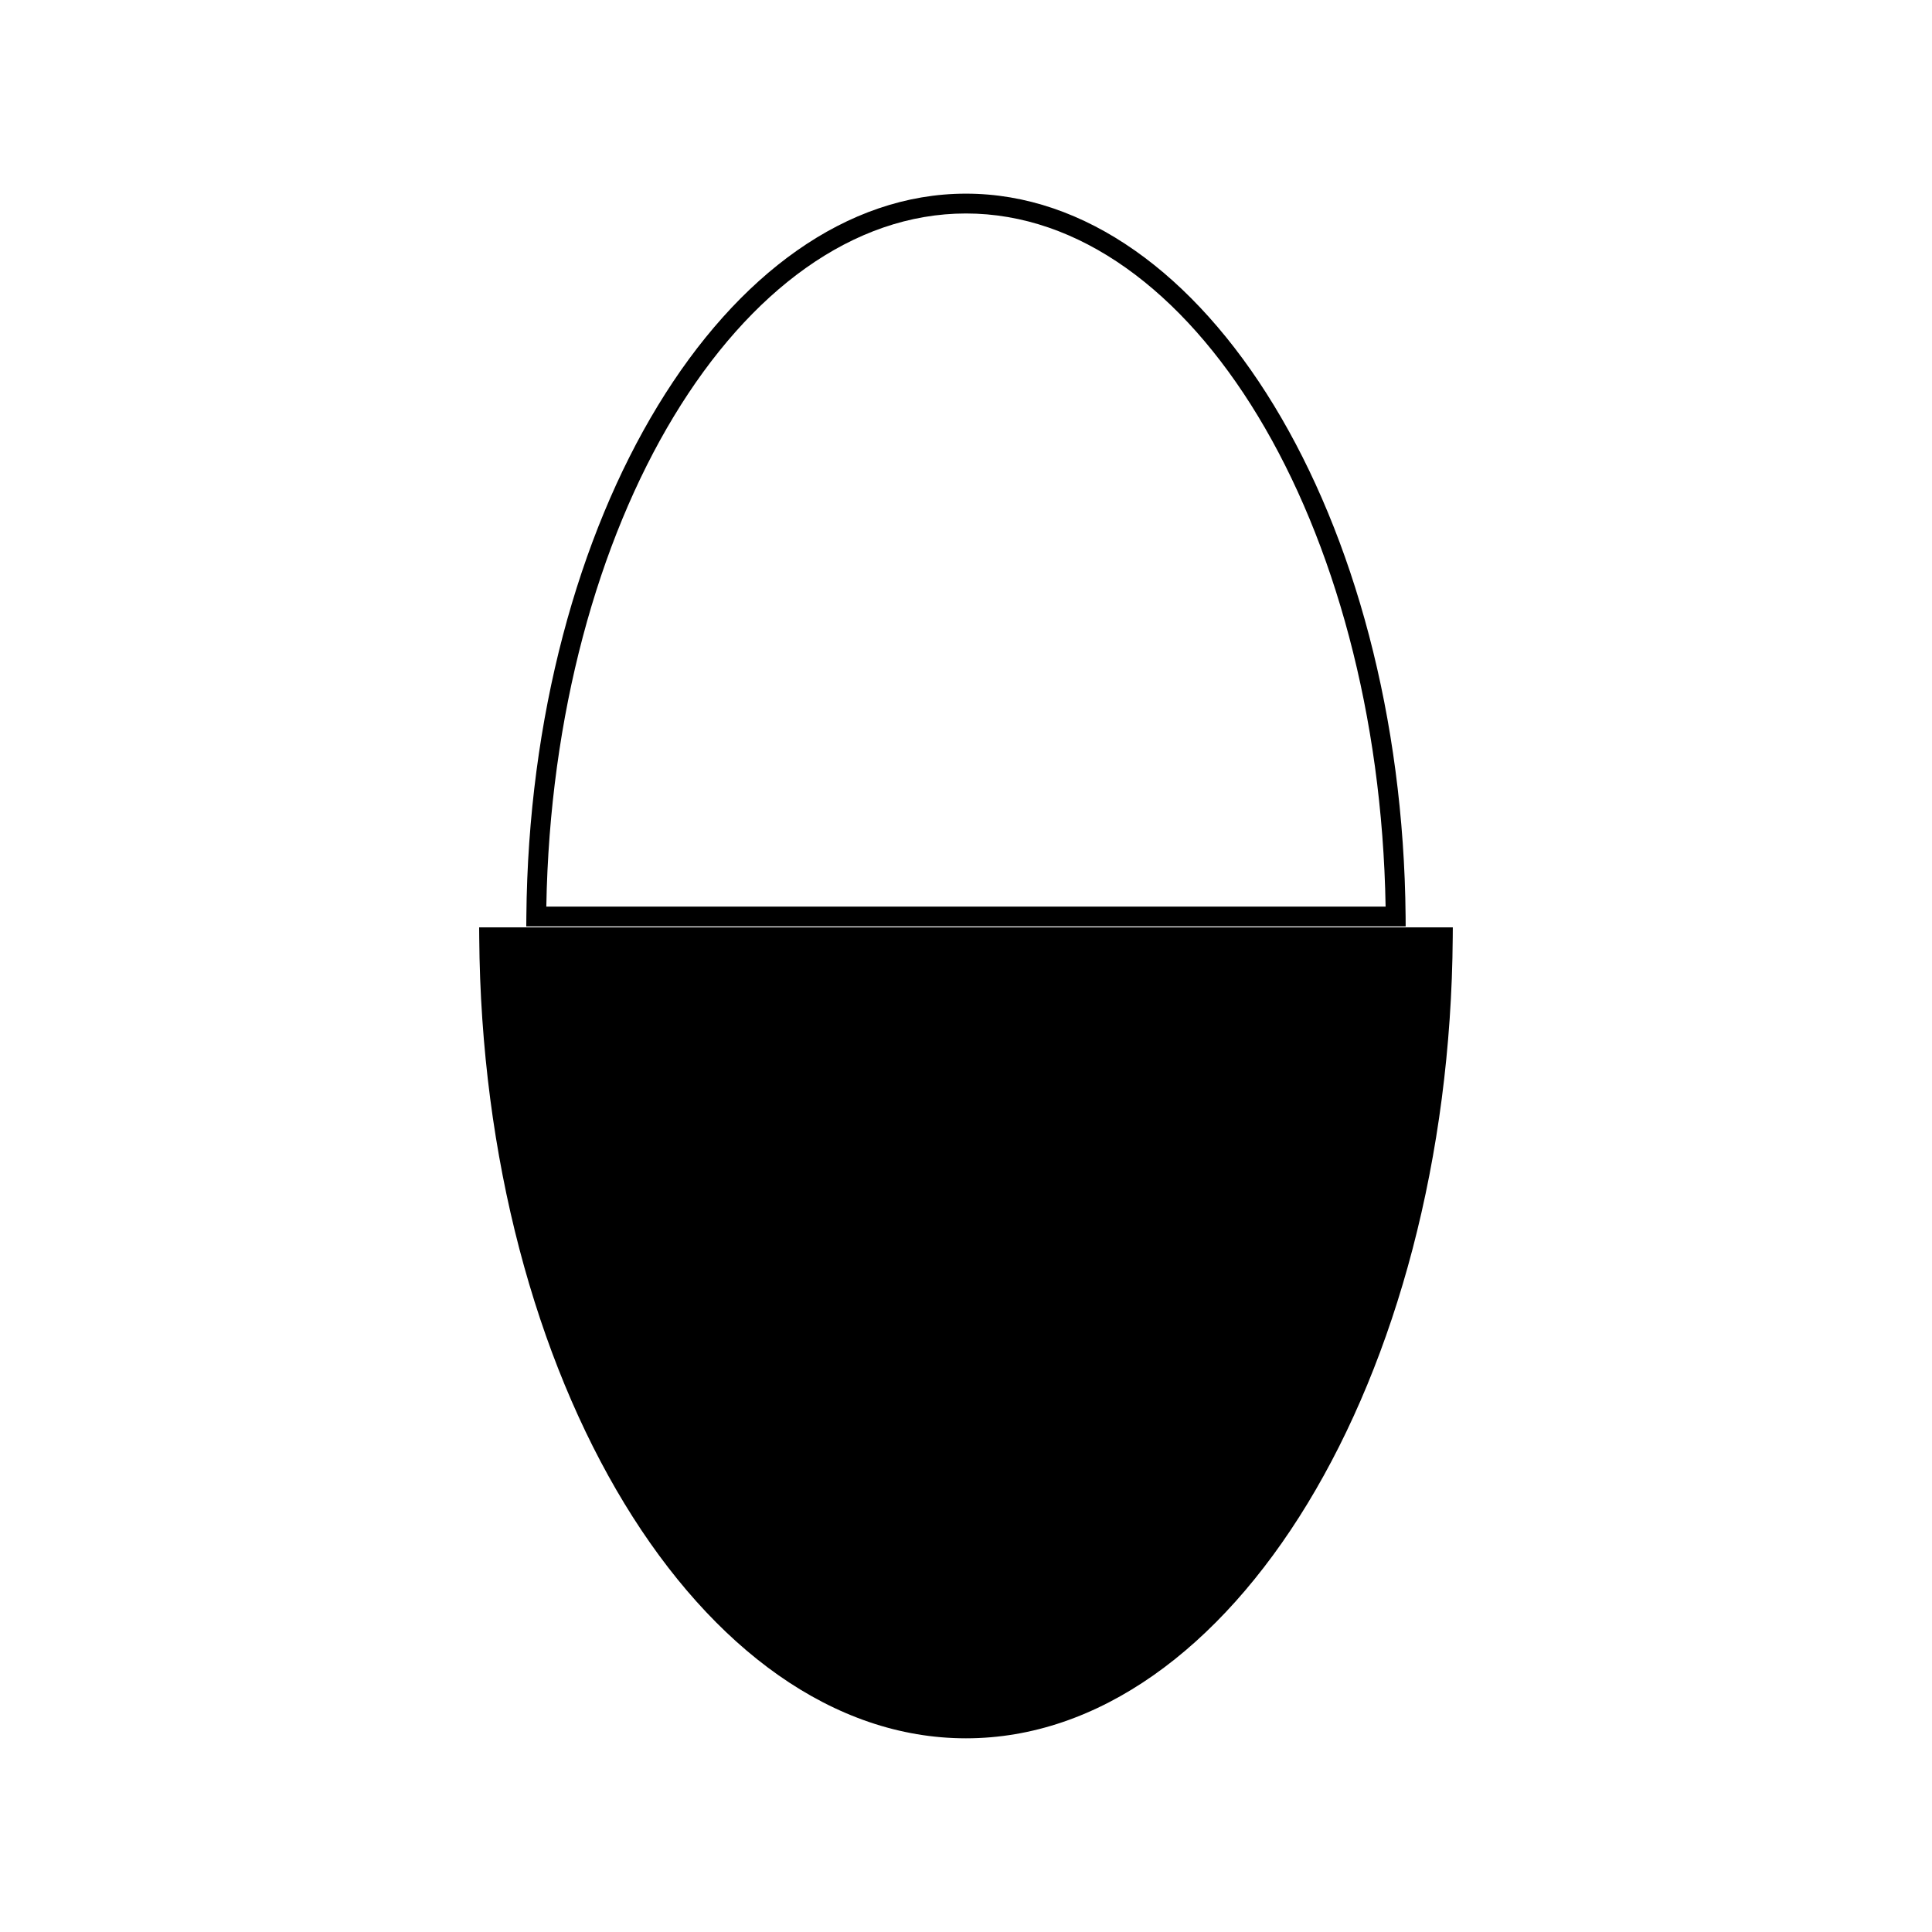
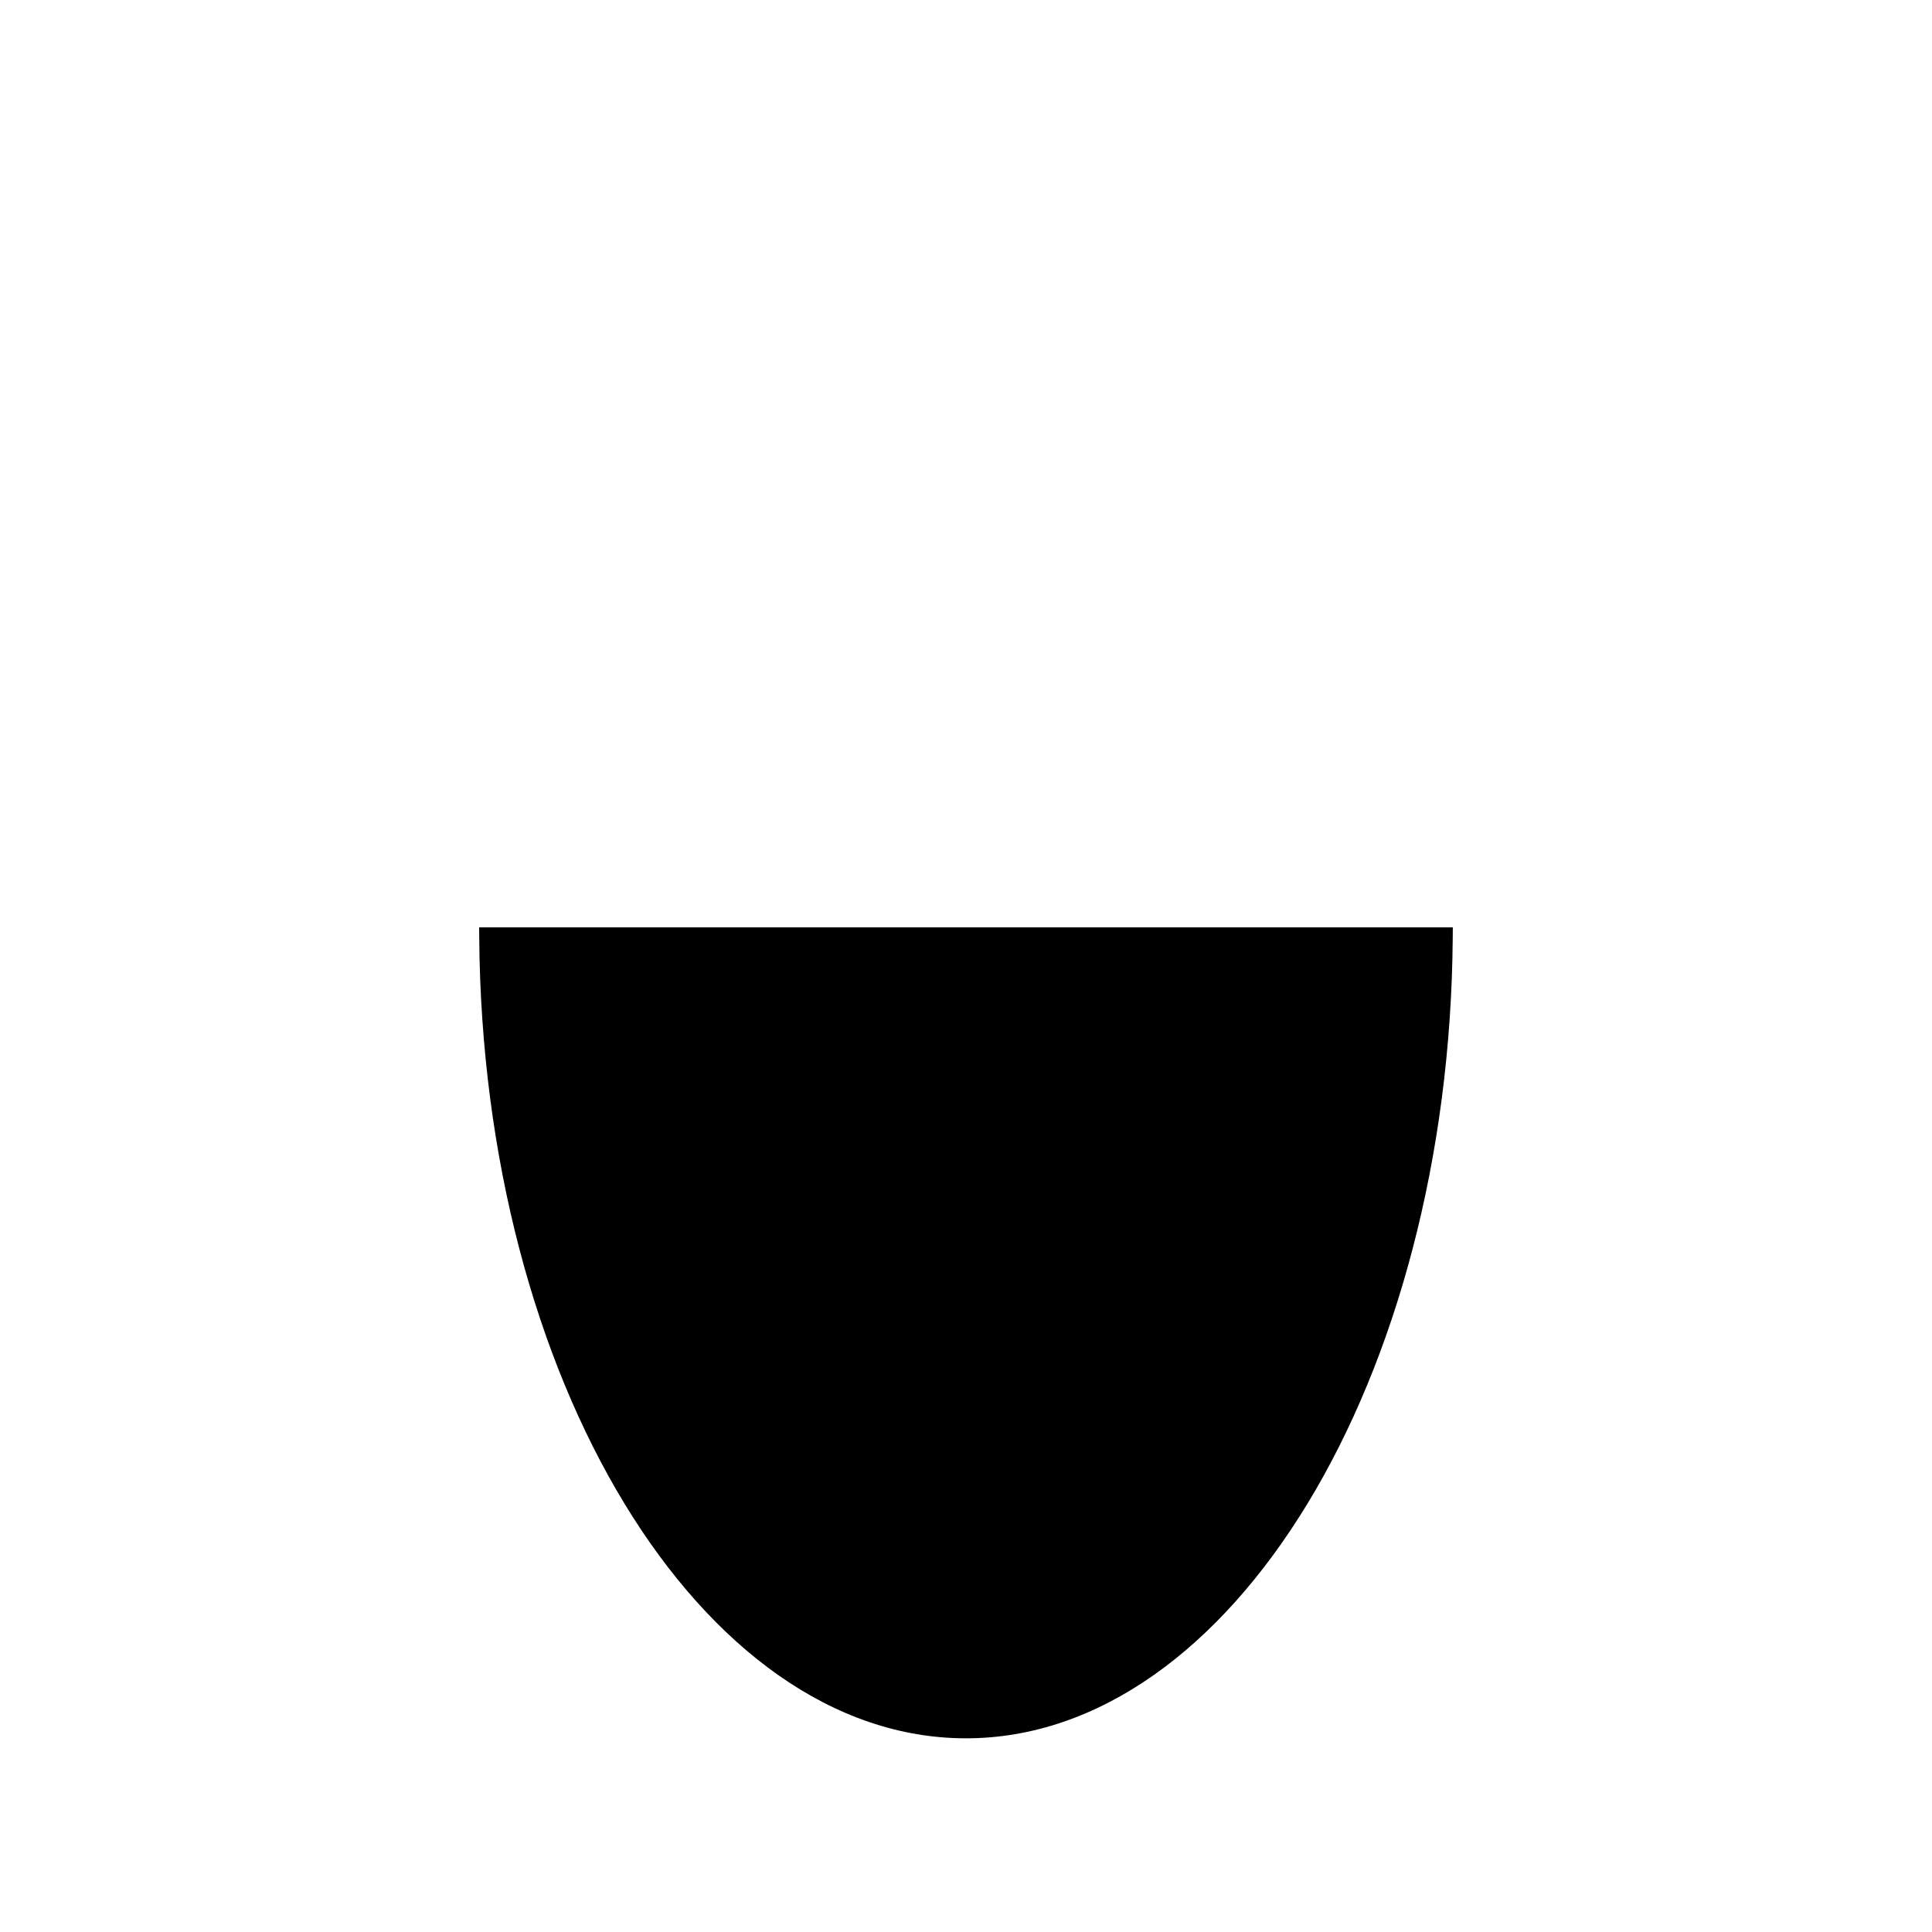
<svg xmlns="http://www.w3.org/2000/svg" fill="#000000" width="800px" height="800px" version="1.1" viewBox="144 144 512 512">
  <g>
-     <path d="m516.5 386.86c-0.934-105.61-53.195-191.54-116.51-191.54-63.301 0-115.56 85.922-116.5 191.53l-0.023 2.648h233.05zm-227.72-2.606c1.738-101.53 51.305-183.68 111.21-183.68 59.922 0 109.48 82.152 111.21 183.68z" />
    <path d="m270.98 389.76 0.02 2.641c0.852 117.05 58.719 212.27 128.99 212.27 70.293 0 128.15-95.227 129-212.27l0.02-2.641z" />
  </g>
</svg>